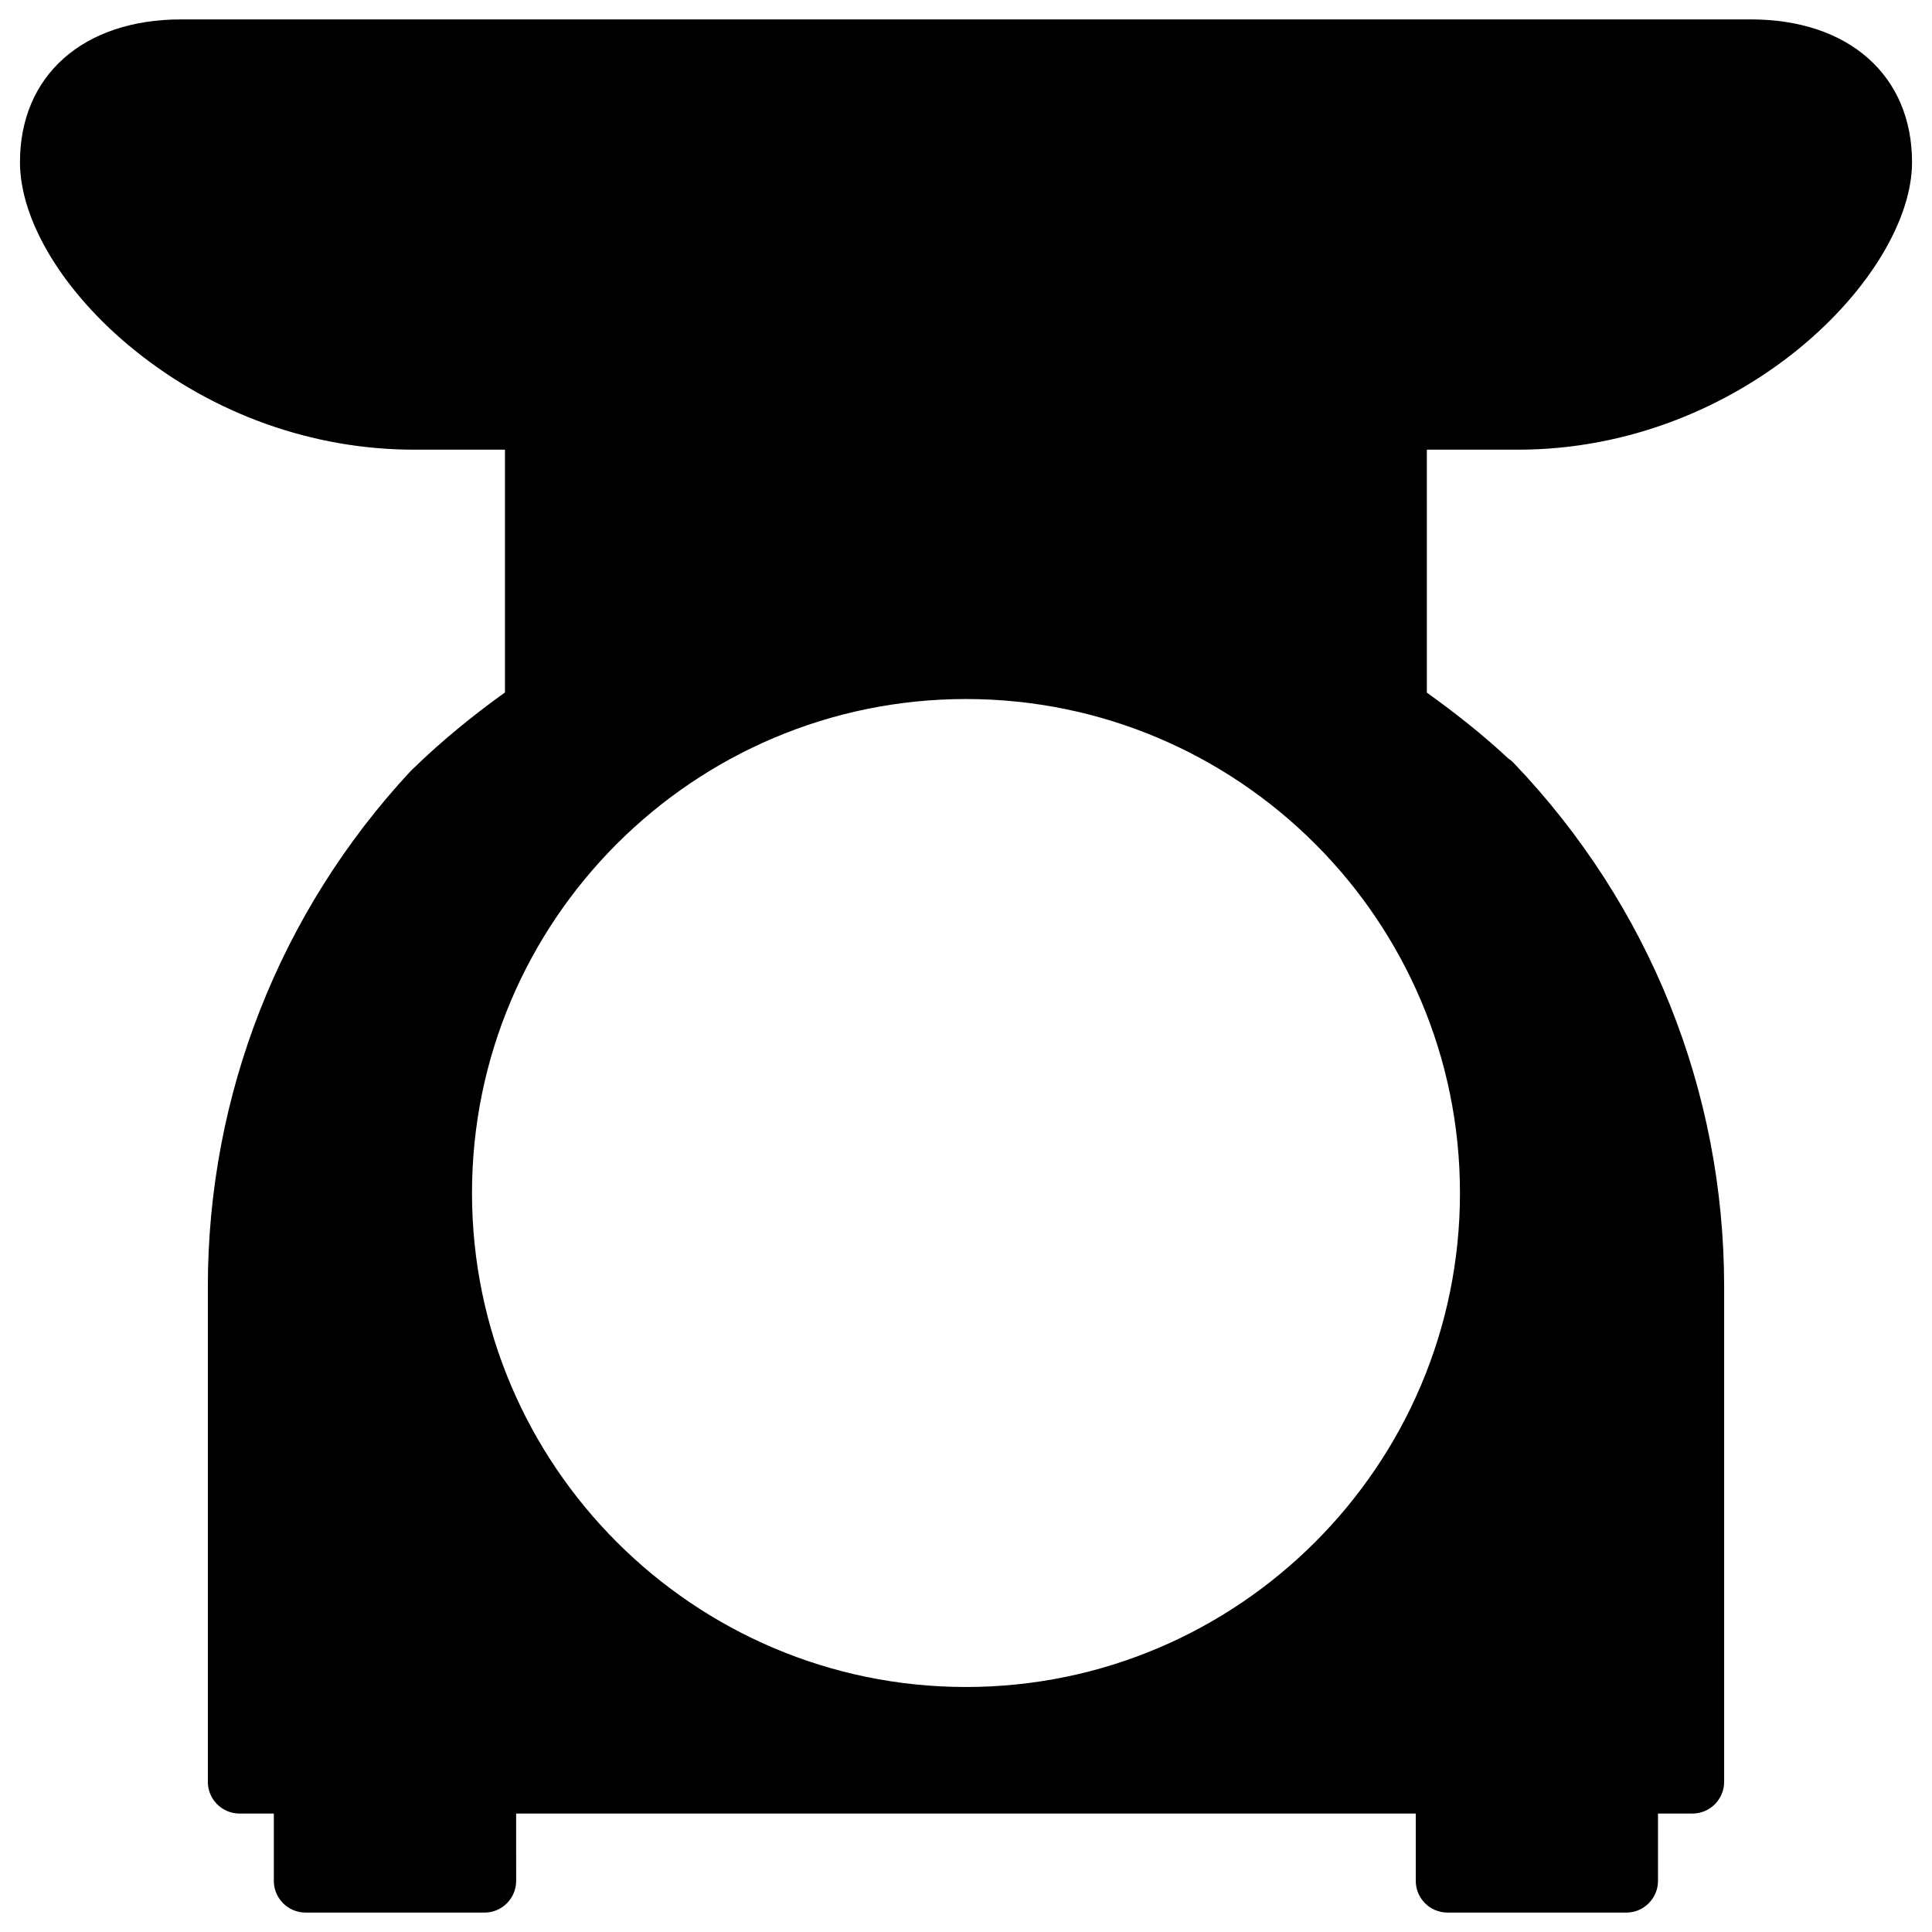
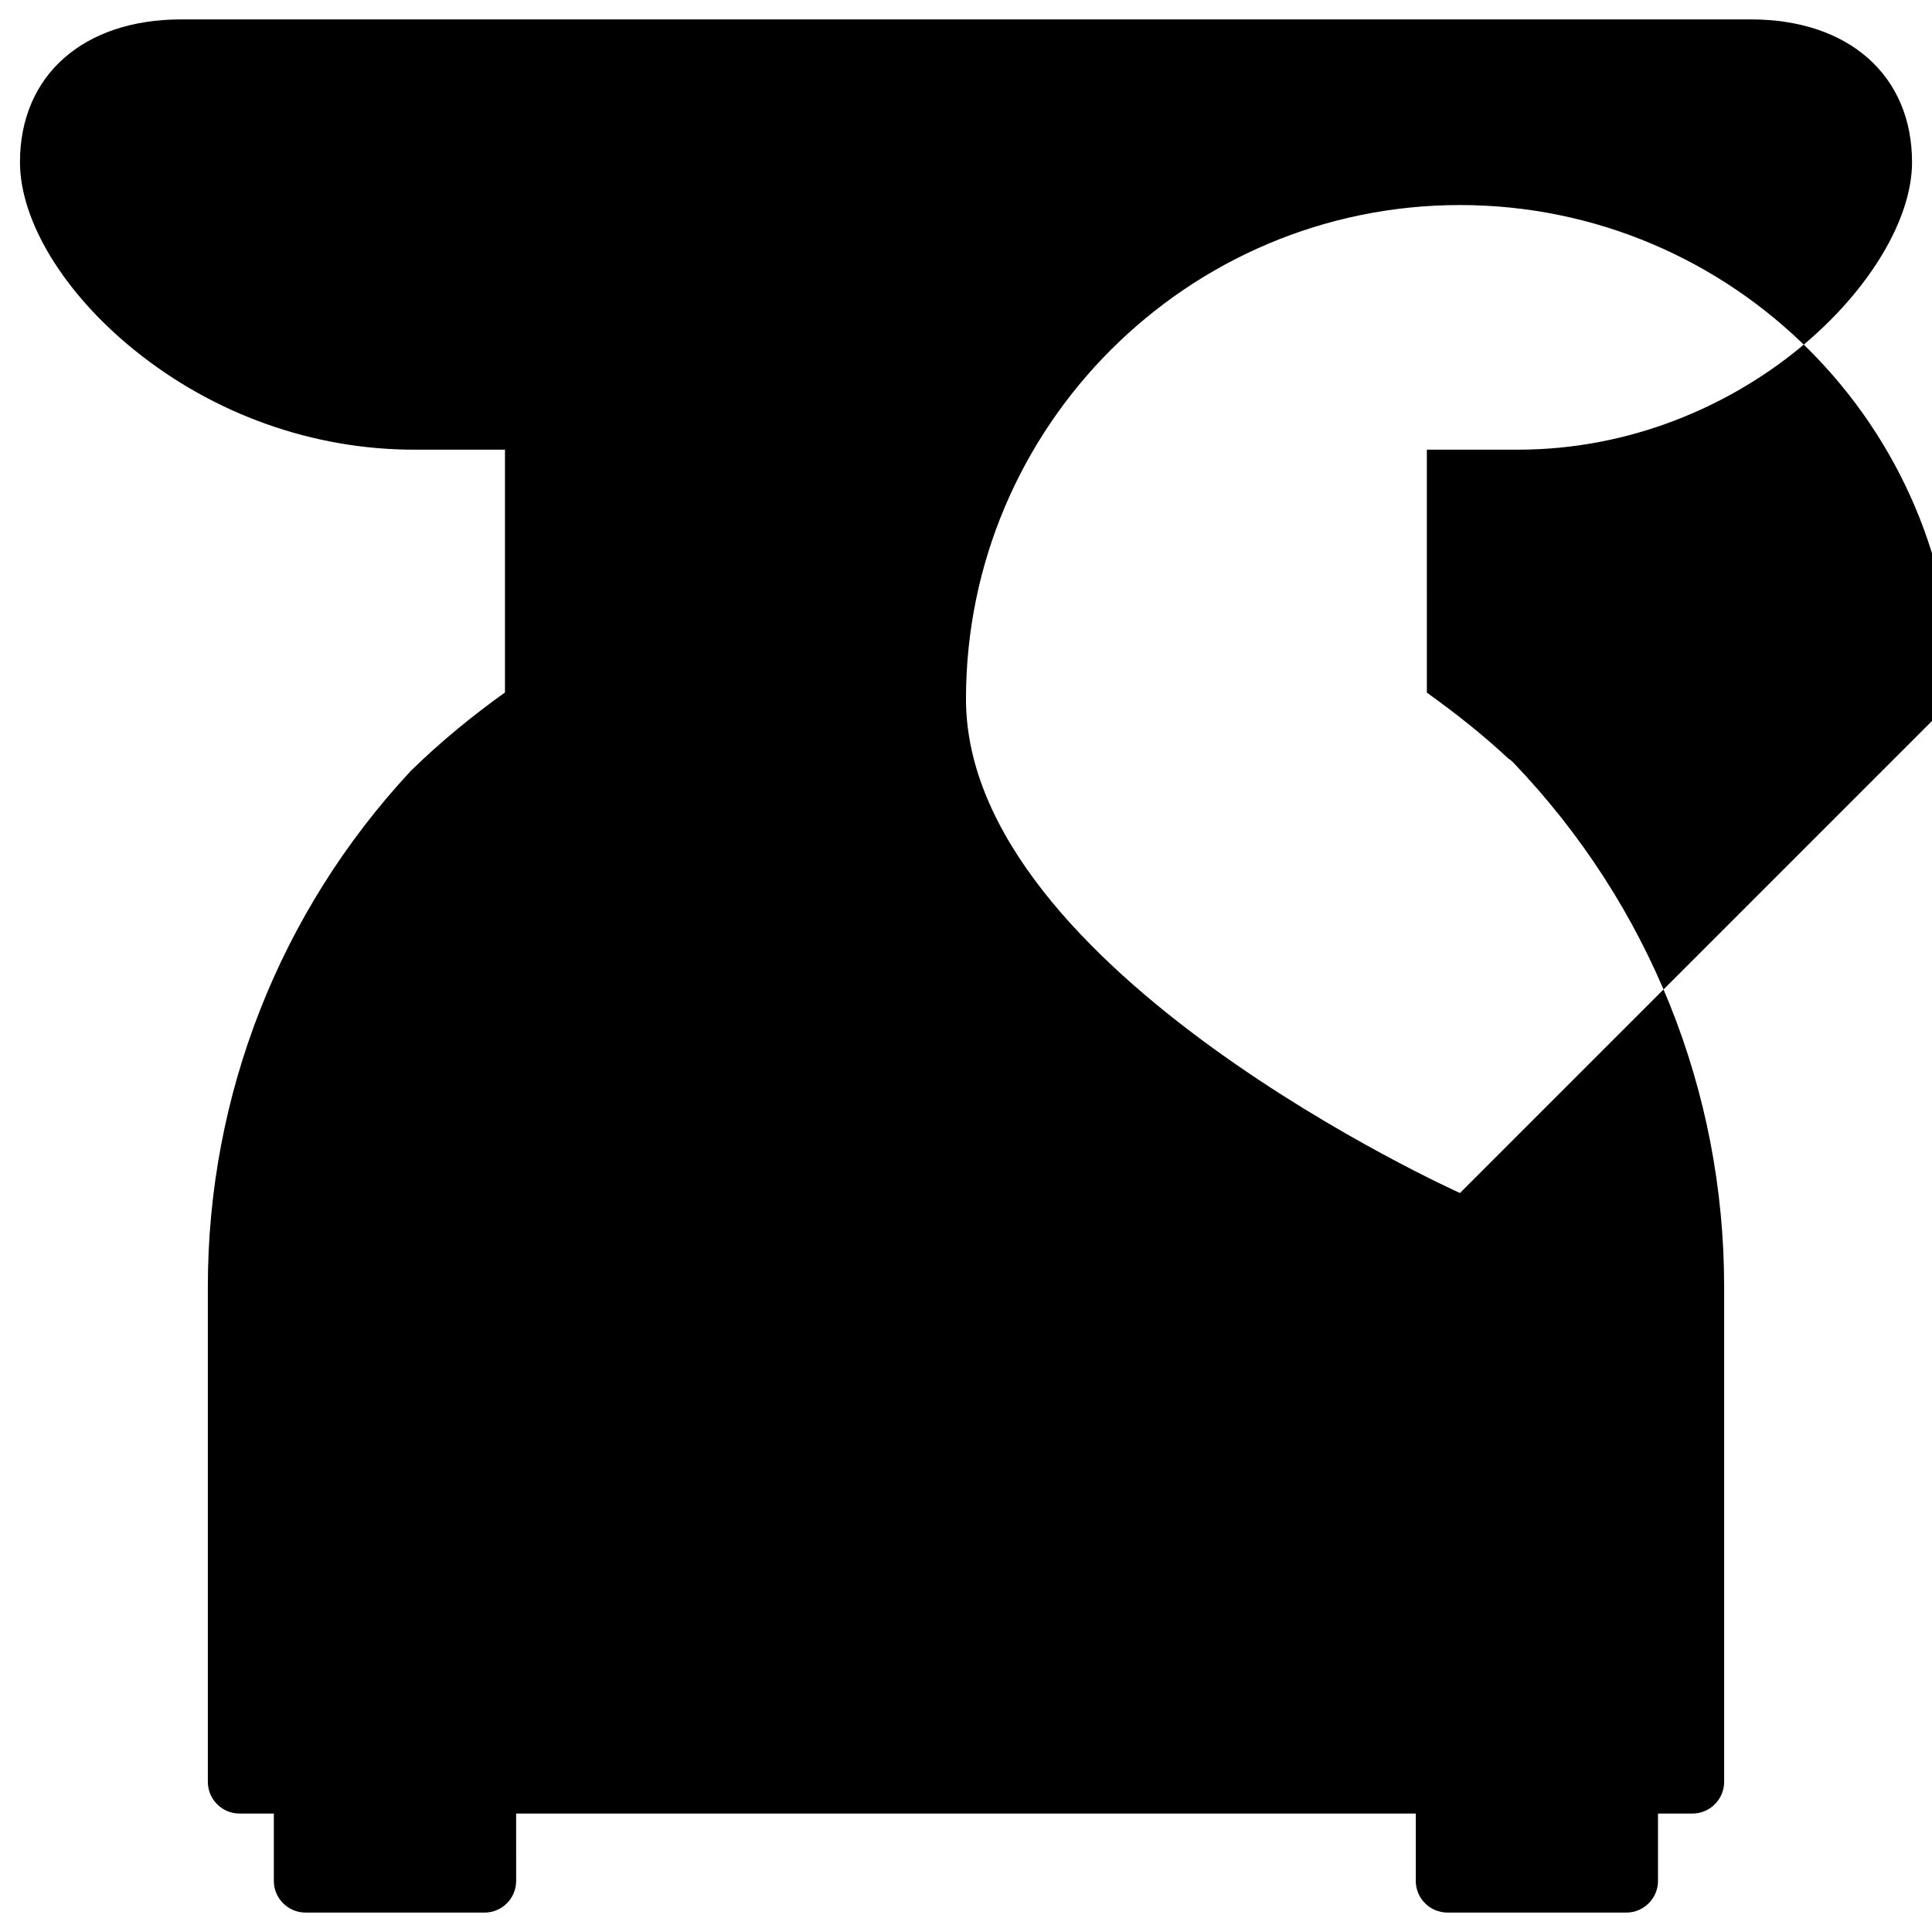
<svg xmlns="http://www.w3.org/2000/svg" fill="#000000" width="800px" height="800px" version="1.1" viewBox="144 144 512 512">
-   <path d="m546.25 263.17c59.598 0 104.46-46.223 104.46-76.18 0-22.984-16.773-37.848-42.719-37.848h-415.96c-25.969 0-42.738 14.84-42.738 37.828 0 15.574 11.586 34.656 30.312 49.793 21.035 17.023 47.359 26.406 74.121 26.406h24.098v64.34c-8.668 6.215-16.961 12.996-24.582 20.426-0.188 0.168-0.379 0.336-0.547 0.547-34.574 37.238-53.613 85.73-53.613 136.47v131.26c0 4.617 3.758 8.398 8.398 8.398h9.09v17.844c0 4.617 3.758 8.398 8.398 8.398h47.422c4.641 0 8.398-3.758 8.398-8.398l-0.004-17.844h238.41v17.844c0 4.617 3.758 8.398 8.398 8.398h47.398c4.617 0 8.398-3.758 8.398-8.398v-17.844h9.109c4.641 0 8.418-3.758 8.418-8.398v-131.24c0-51.891-19.797-101.14-55.734-138.74-0.461-0.504-0.988-0.922-1.531-1.281-6.801-6.359-14.066-12.051-21.516-17.402l-0.004-64.379zm-15.344 196.99c0 72.172-58.734 130.91-130.91 130.91s-130.91-58.734-130.91-130.91c0-72.191 58.715-130.91 130.91-130.91s130.91 58.715 130.91 130.91z" />
+   <path d="m546.25 263.17c59.598 0 104.46-46.223 104.46-76.18 0-22.984-16.773-37.848-42.719-37.848h-415.96c-25.969 0-42.738 14.84-42.738 37.828 0 15.574 11.586 34.656 30.312 49.793 21.035 17.023 47.359 26.406 74.121 26.406h24.098v64.34c-8.668 6.215-16.961 12.996-24.582 20.426-0.188 0.168-0.379 0.336-0.547 0.547-34.574 37.238-53.613 85.73-53.613 136.47v131.26c0 4.617 3.758 8.398 8.398 8.398h9.09v17.844c0 4.617 3.758 8.398 8.398 8.398h47.422c4.641 0 8.398-3.758 8.398-8.398l-0.004-17.844h238.41v17.844c0 4.617 3.758 8.398 8.398 8.398h47.398c4.617 0 8.398-3.758 8.398-8.398v-17.844h9.109c4.641 0 8.418-3.758 8.418-8.398v-131.24c0-51.891-19.797-101.14-55.734-138.74-0.461-0.504-0.988-0.922-1.531-1.281-6.801-6.359-14.066-12.051-21.516-17.402l-0.004-64.379zm-15.344 196.99s-130.91-58.734-130.91-130.91c0-72.191 58.715-130.91 130.91-130.91s130.91 58.715 130.91 130.91z" />
</svg>